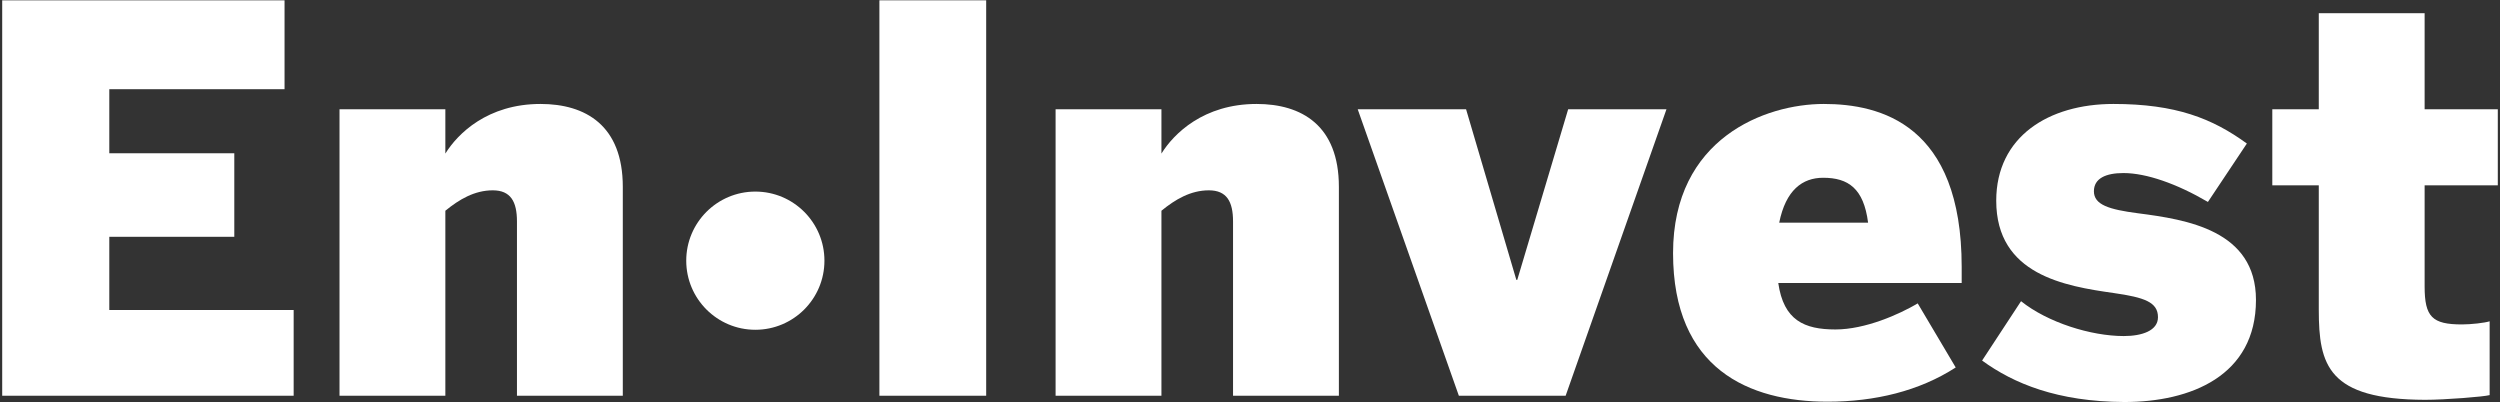
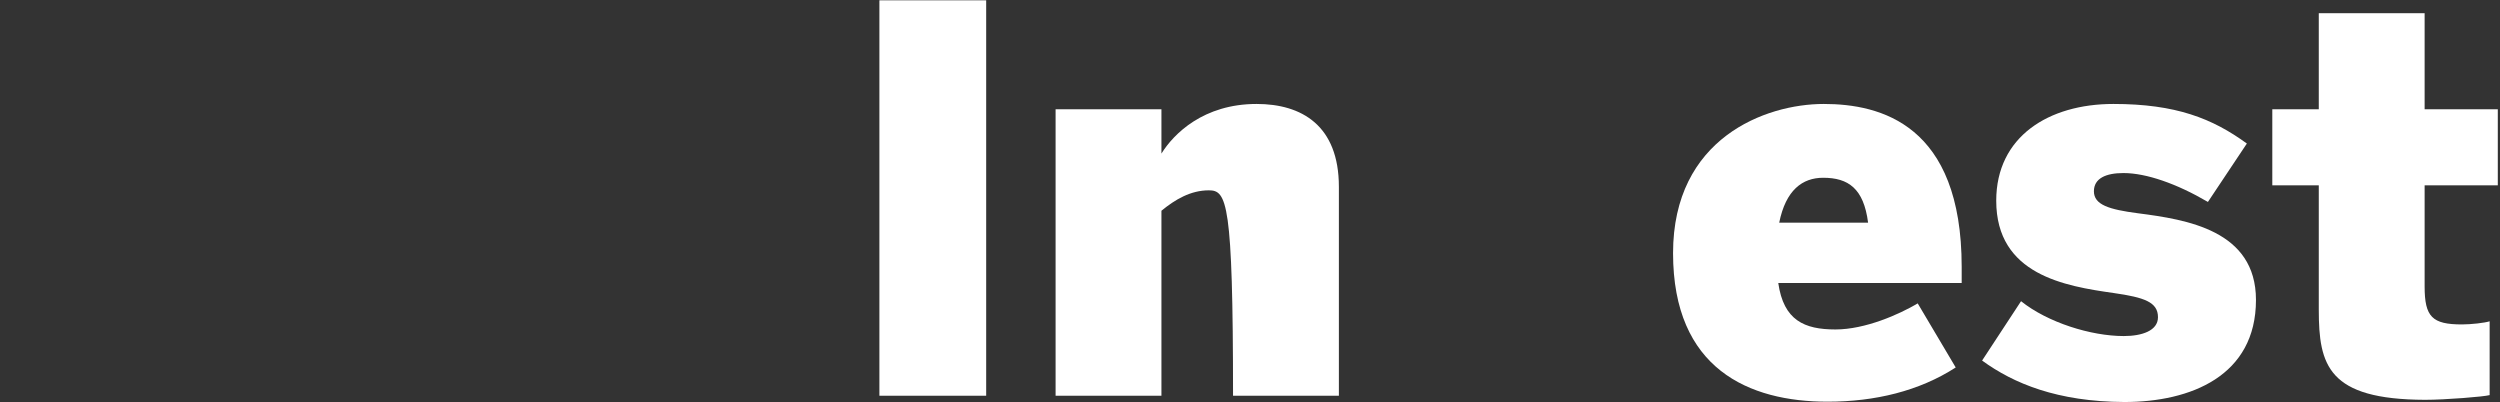
<svg xmlns="http://www.w3.org/2000/svg" width="796px" height="128px" viewBox="0 0 796 128" version="1.1">
  <rect x="0" y="0" width="796" height="128" fill="#333333" stroke="none" />
  <title>logo</title>
  <g id="Page-1" stroke="none" stroke-width="1" fill="none" fill-rule="evenodd">
    <g id="logo" fill="#FFFFFF" fill-rule="nonzero">
-       <path d="M0.7,0.1 L90.6,0.1 L90.6,28.4 L34.8,28.4 L34.8,48.8 L74.6,48.8 L74.6,75.4 L34.8,75.4 L34.8,98.7 L93.5,98.7 L93.5,126 L0.7,126 L0.7,0.1 Z M108.1,34.8 L141.8,34.8 L141.8,48.9 C145.7,42.6 155.2,33.1 172.1,33.1 C186.4,33.1 198.3,39.9 198.3,59.5 L198.3,126 L164.6,126 L164.6,70.5 C164.6,64.2 162.6,60.6 156.9,60.6 C151.1,60.6 146.2,63.5 141.8,67.1 L141.8,126 L108.1,126 L108.1,34.8 L108.1,34.8 Z" id="Shape" />
      <polygon id="Path" points="280 0.1 314 0.1 314 126 280 126" />
-       <path d="M336.1,34.8 L369.8,34.8 L369.8,48.9 C373.7,42.6 383.2,33.1 400.1,33.1 C414.4,33.1 426.3,39.9 426.3,59.5 L426.3,126 L392.6,126 L392.6,70.5 C392.6,64.2 390.6,60.6 384.9,60.6 C379.1,60.6 374.2,63.5 369.8,67.1 L369.8,126 L336.1,126 L336.1,34.8 Z" id="Path" />
-       <polygon id="Path" points="432.3 34.8 466.8 34.8 482.8 89.1 483.1 89.1 499.3 34.8 530.6 34.8 498.5 126 464.5 126" />
+       <path d="M336.1,34.8 L369.8,34.8 L369.8,48.9 C373.7,42.6 383.2,33.1 400.1,33.1 C414.4,33.1 426.3,39.9 426.3,59.5 L426.3,126 L392.6,126 C392.6,64.2 390.6,60.6 384.9,60.6 C379.1,60.6 374.2,63.5 369.8,67.1 L369.8,126 L336.1,126 L336.1,34.8 Z" id="Path" />
      <path d="M532.7,80.6 C532.7,44 562.1,33.1 580.7,33.1 C598.7,33.1 624.6,39.6 624.6,85 L624.6,90.1 L566.2,90.1 C567.9,102 574.5,104.9 584.4,104.9 C593.9,104.9 604.7,100.1 610.6,96.6 L622.7,117 C611.1,124.5 597,127.9 581.9,127.9 C556.9,127.9 532.7,117.5 532.7,80.6 Z M594.8,70.9 C593.4,60 588.5,56.6 580.5,56.6 C573.9,56.6 568.6,60.5 566.5,70.9 L594.8,70.9 Z" id="Shape" />
      <path d="M631.1,114.8 L643.5,95.9 C652,102.7 665.8,107 676.2,107 C682,107 687.1,105.3 687.1,101 C687.1,96.2 682.8,94.7 673,93.3 C657.5,91.1 635.6,87.5 635.6,63.9 C635.6,43.5 652.3,33.1 672.9,33.1 C692.8,33.1 704.4,37.7 715.4,45.7 L703,64.3 C693.1,58.5 683.4,55.1 676.1,55.1 C670.5,55.1 666.7,56.8 666.7,60.9 C666.7,65.2 671.5,66.7 680.7,67.9 C696.2,69.9 718.3,73.3 718.3,95.5 C718.3,119.7 697.5,128 676.4,128 C655.1,127.9 641.1,122.1 631.1,114.8 Z" id="Path" />
      <path d="M738.3,98.6 L738.3,59 L723.5,59 L723.5,34.8 L738.3,34.8 L738.3,4.2 L772,4.2 L772,34.8 L795.3,34.8 L795.3,59 L772,59 L772,91.2 C772,100.9 774.4,103.3 783.9,103.3 C786.8,103.3 791.2,102.8 792.7,102.3 L792.7,125.8 C791,126.3 778.7,127.3 772.1,127.3 C741.2,127.2 738.3,116.3 738.3,98.6 Z" id="Path" />
-       <circle id="Oval" cx="240.5" cy="83" r="22" />
    </g>
  </g>
</svg>